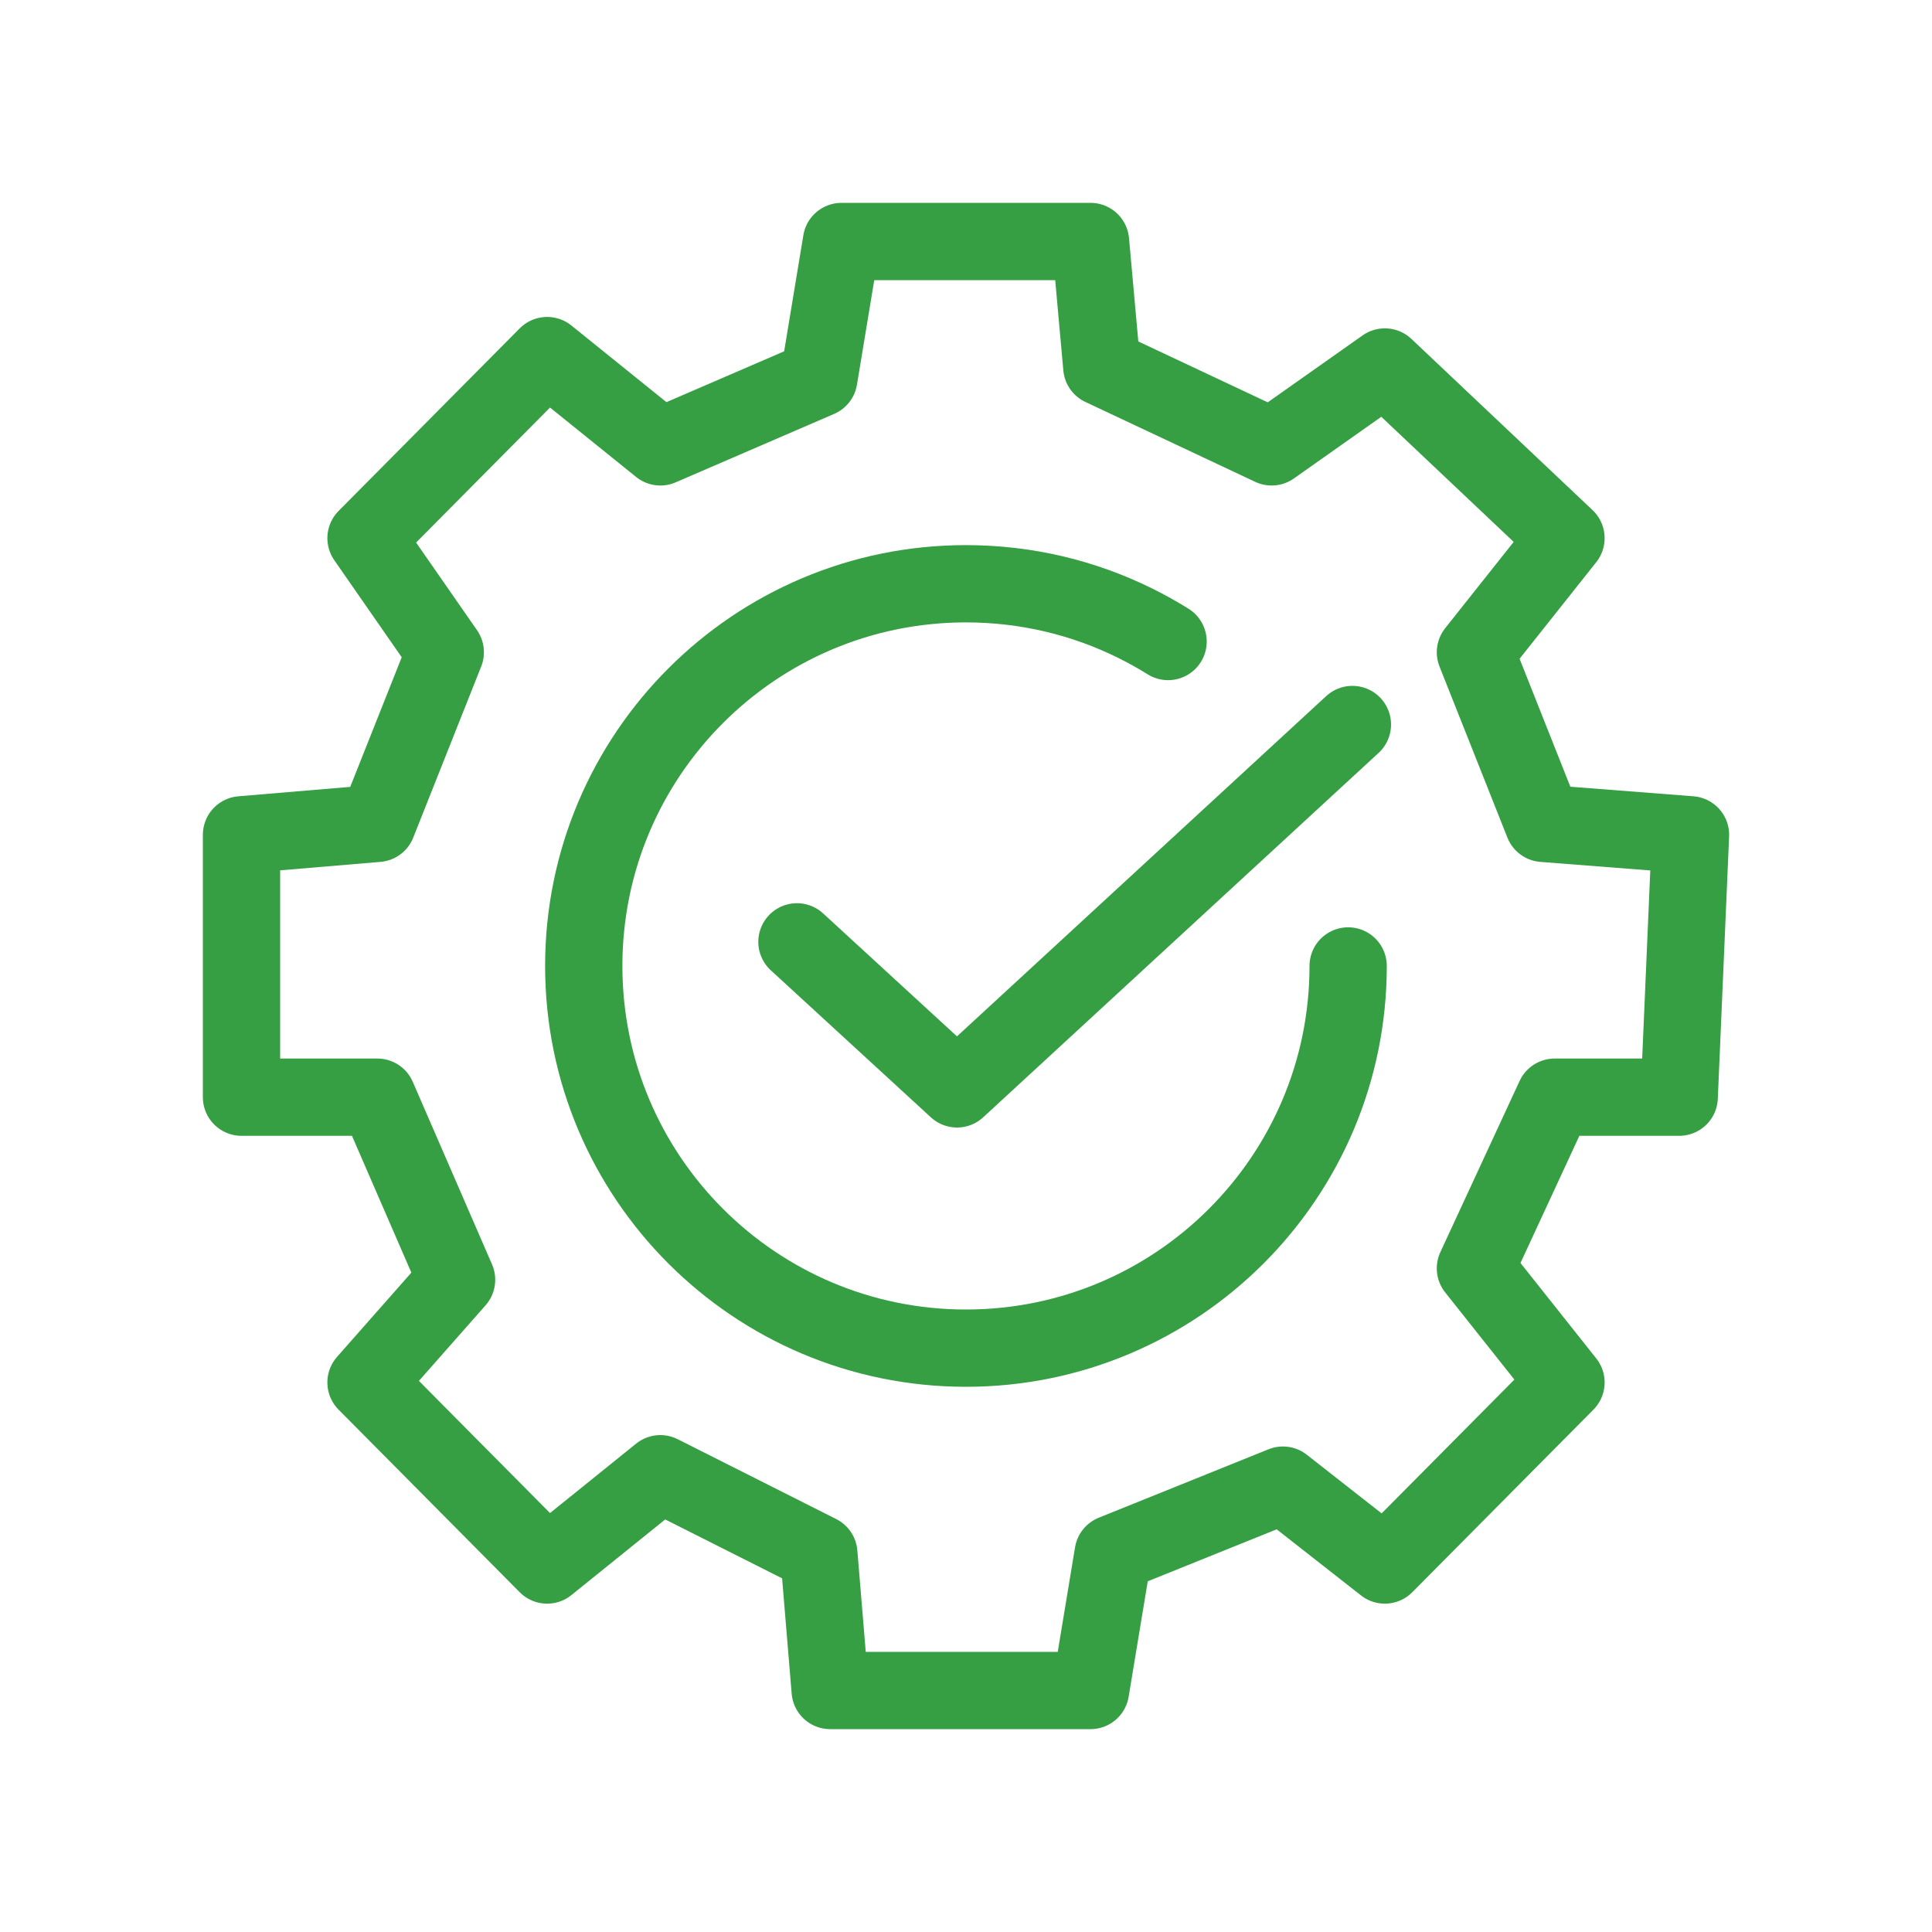
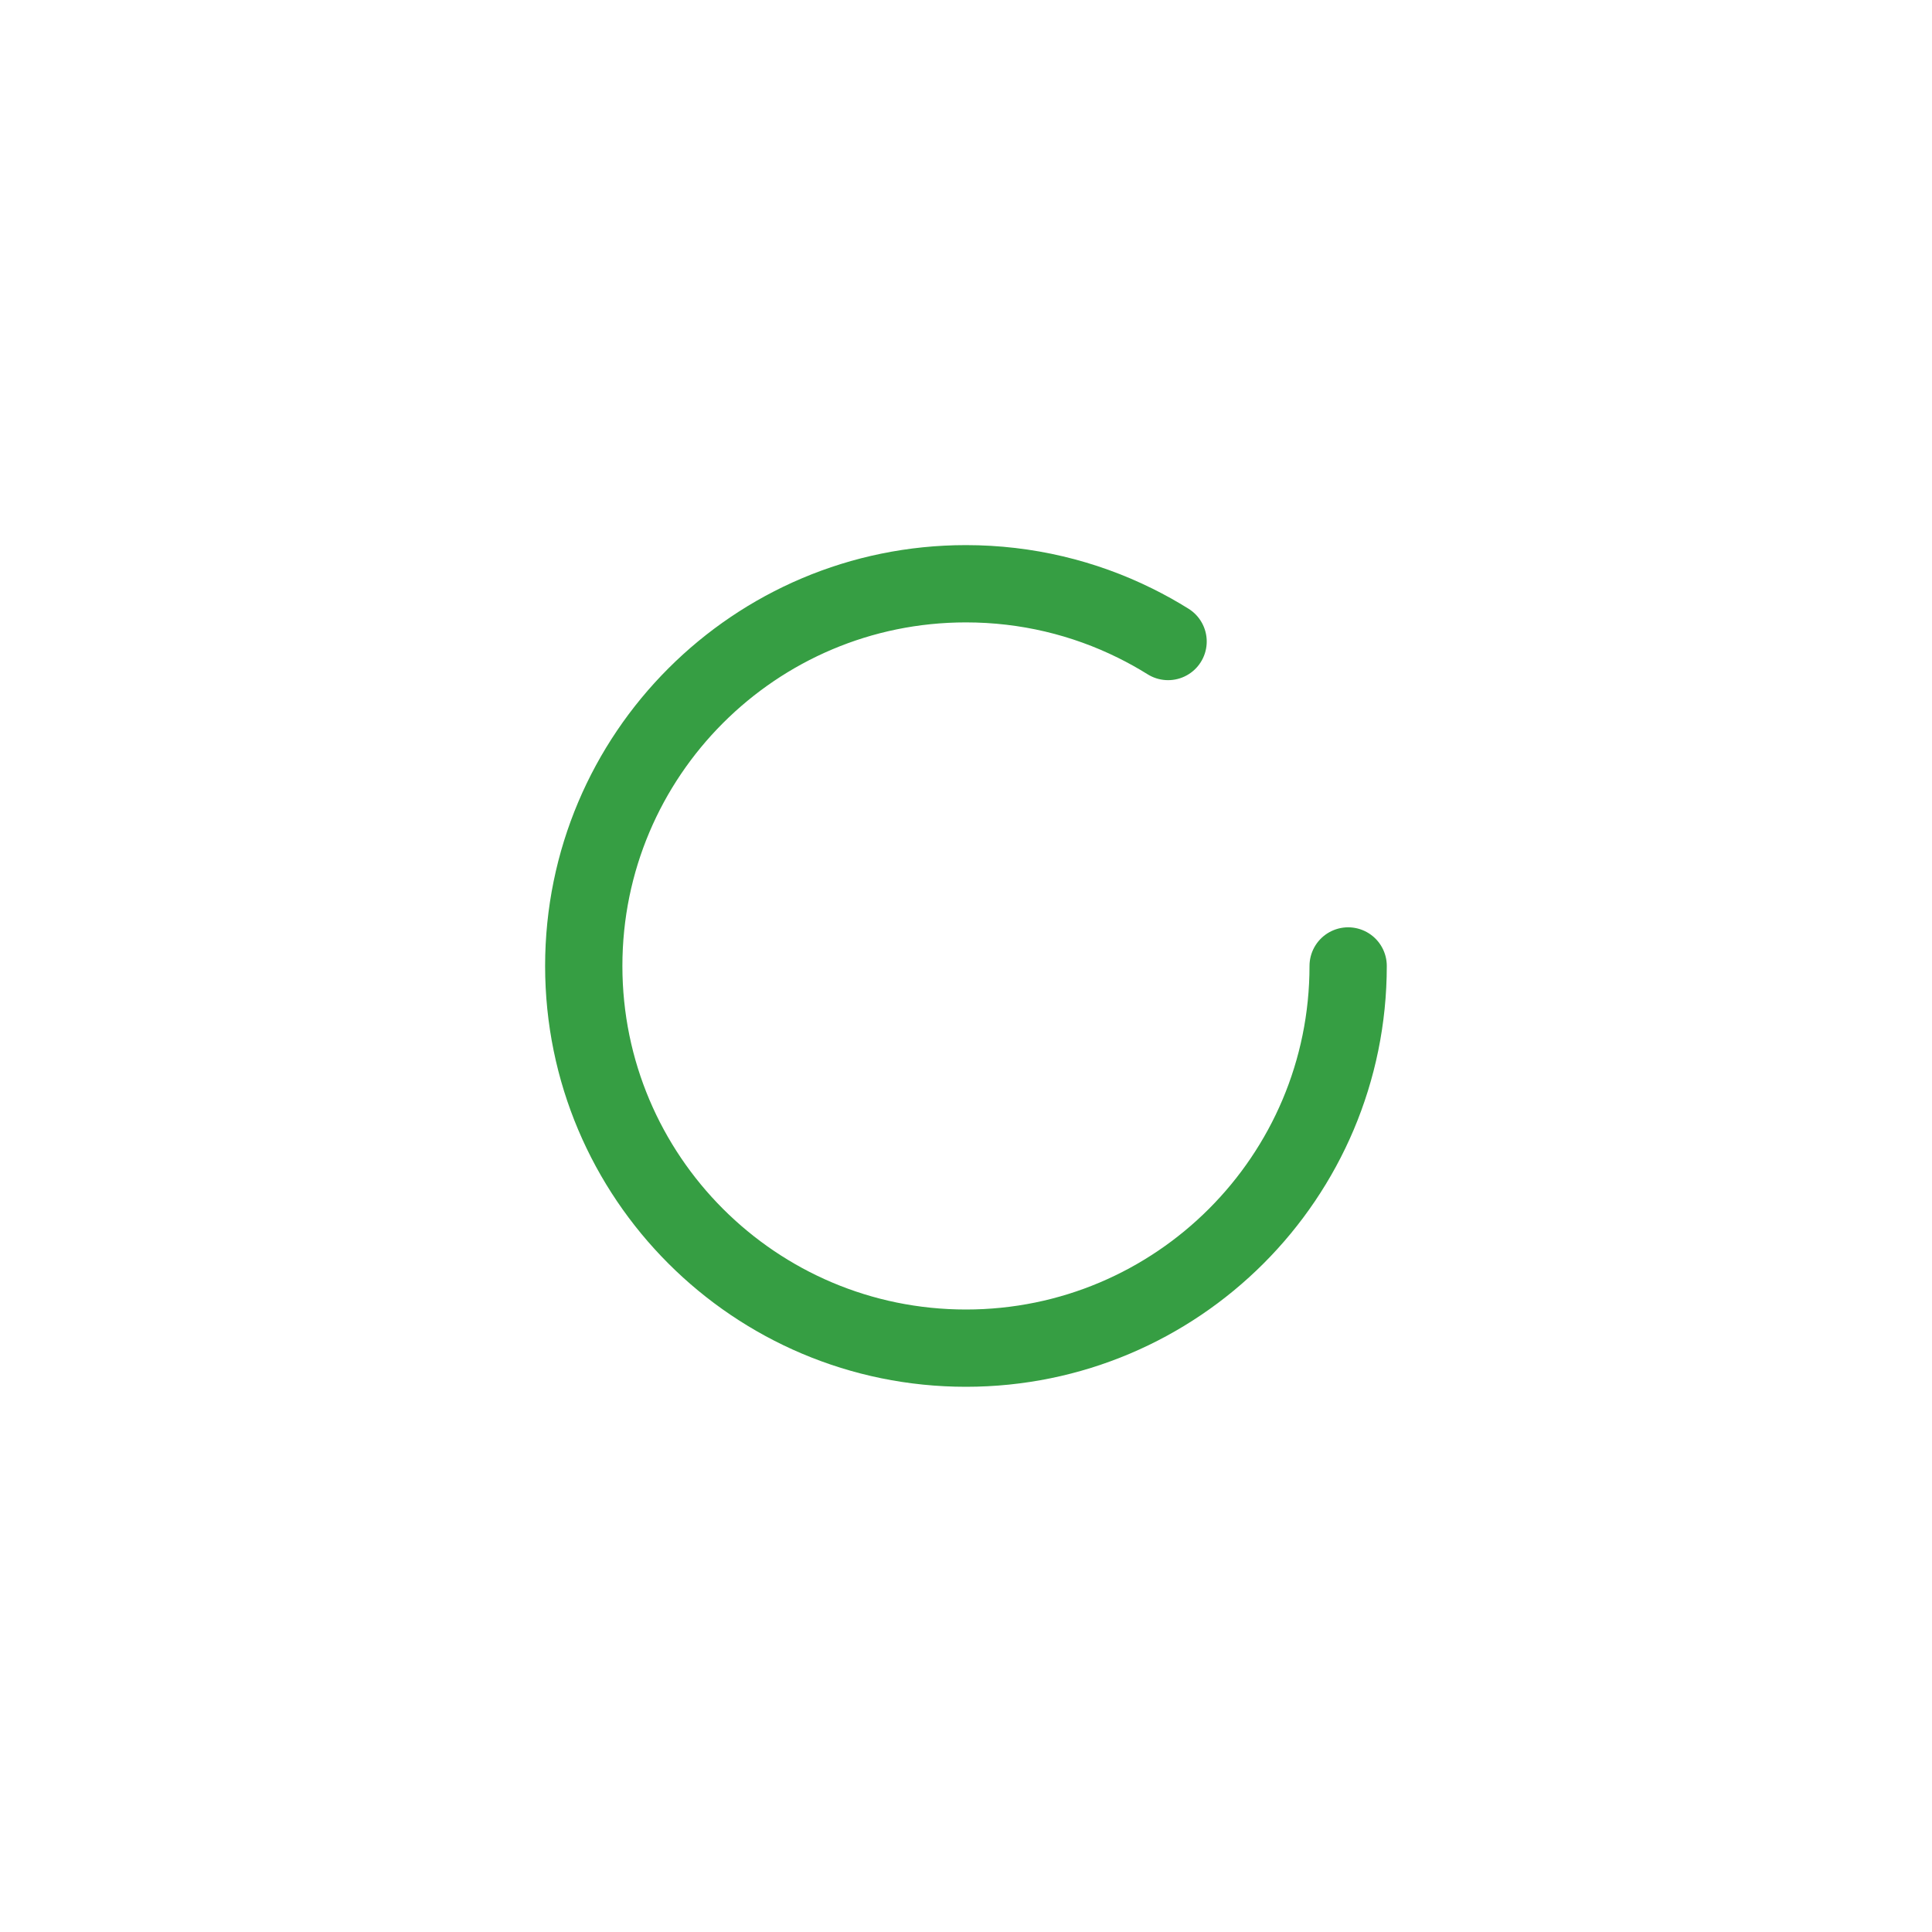
<svg xmlns="http://www.w3.org/2000/svg" width="40" height="40" viewBox="0 0 40 40" fill="none">
-   <path d="M11.328 7.362L7.578 11.142L9.219 13.504L7.812 17.047L5 17.284V22.716H7.812L9.453 26.496L7.578 28.622L11.328 32.402L13.672 30.512L16.953 32.165L17.188 35H22.578L23.047 32.165L26.562 30.748L28.672 32.402L32.422 28.622L30.547 26.26L32.188 22.716H34.766L35 17.284L31.953 17.047L30.547 13.504L32.422 11.142L28.672 7.598L26.328 9.252L22.812 7.598L22.578 5H17.422L16.953 7.835L13.672 9.252L11.328 7.362Z" stroke="#369E43" stroke-width="1.6" stroke-linecap="round" stroke-linejoin="round" />
-   <path d="M16.5 19.5L19.814 22.544L28 15" stroke="#369E43" stroke-width="1.6" stroke-linecap="round" stroke-linejoin="round" />
  <path d="M27.912 19.999C27.912 24.369 24.369 27.912 19.999 27.912C15.629 27.912 12.086 24.369 12.086 19.999C12.086 15.629 15.629 12.086 19.999 12.086C21.256 12.086 22.445 12.379 23.5 12.901C23.735 13.017 23.963 13.144 24.184 13.282" stroke="#369E43" stroke-width="1.6" stroke-linecap="round" />
</svg>